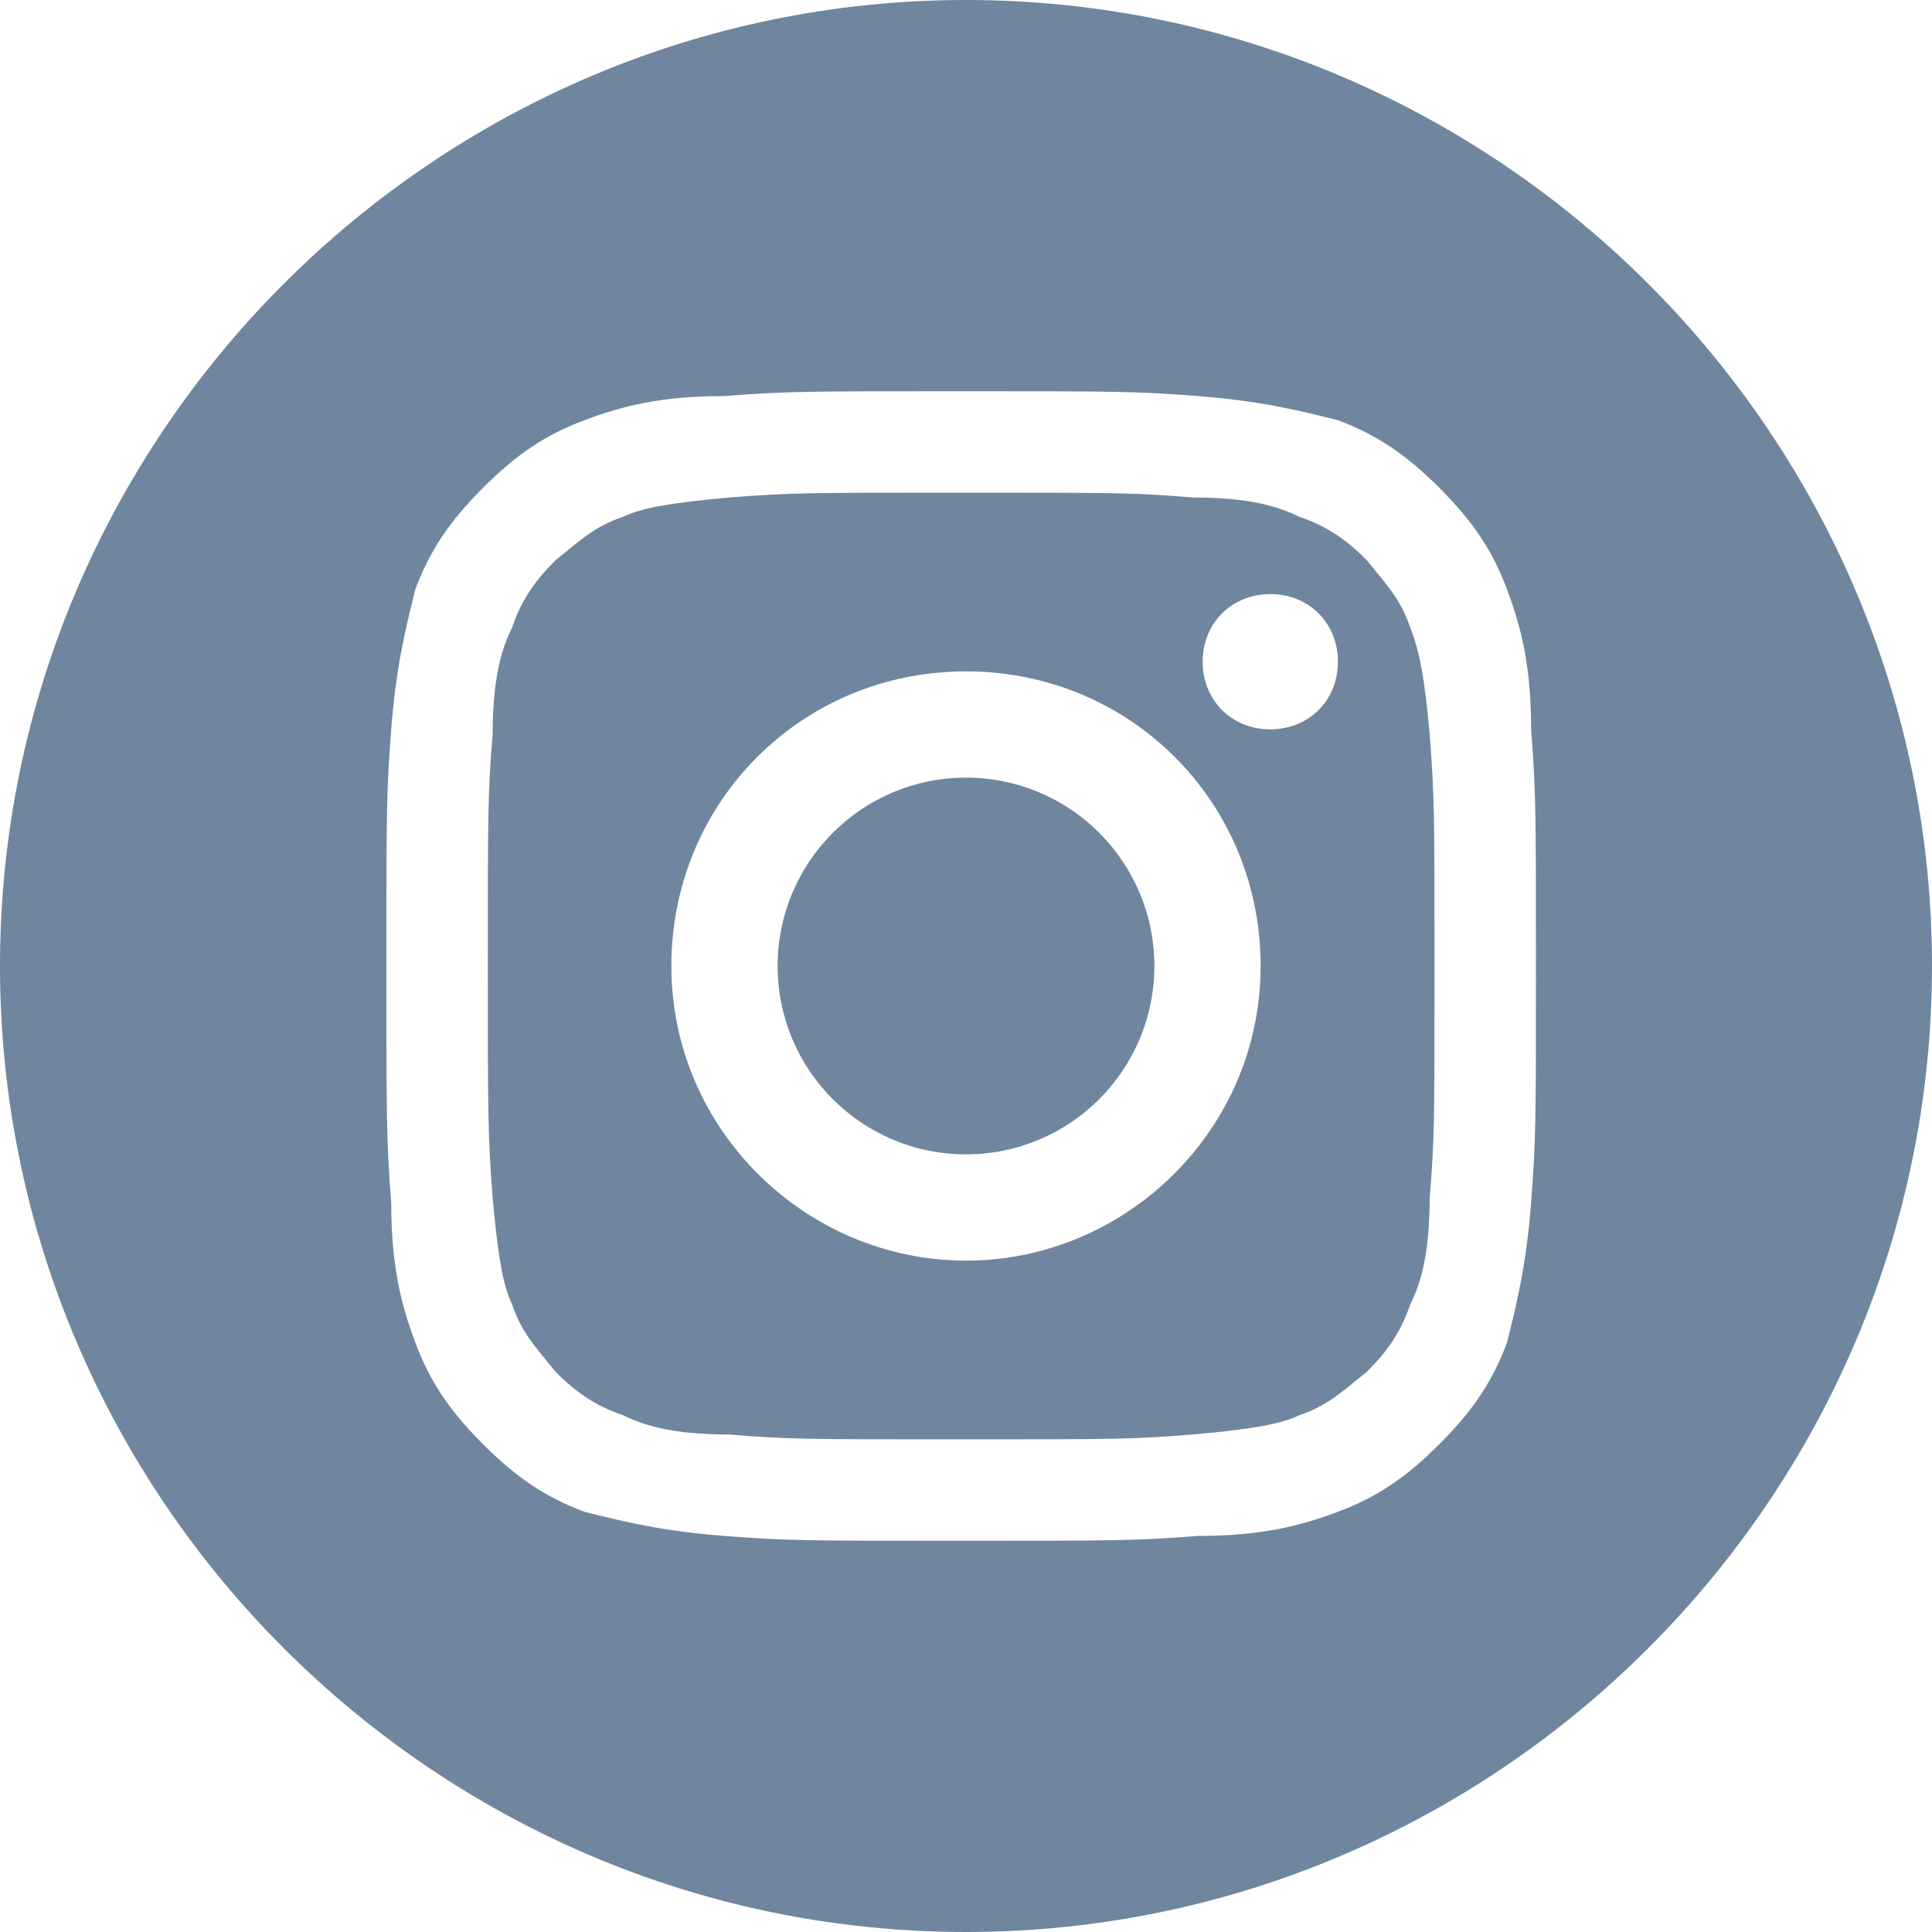
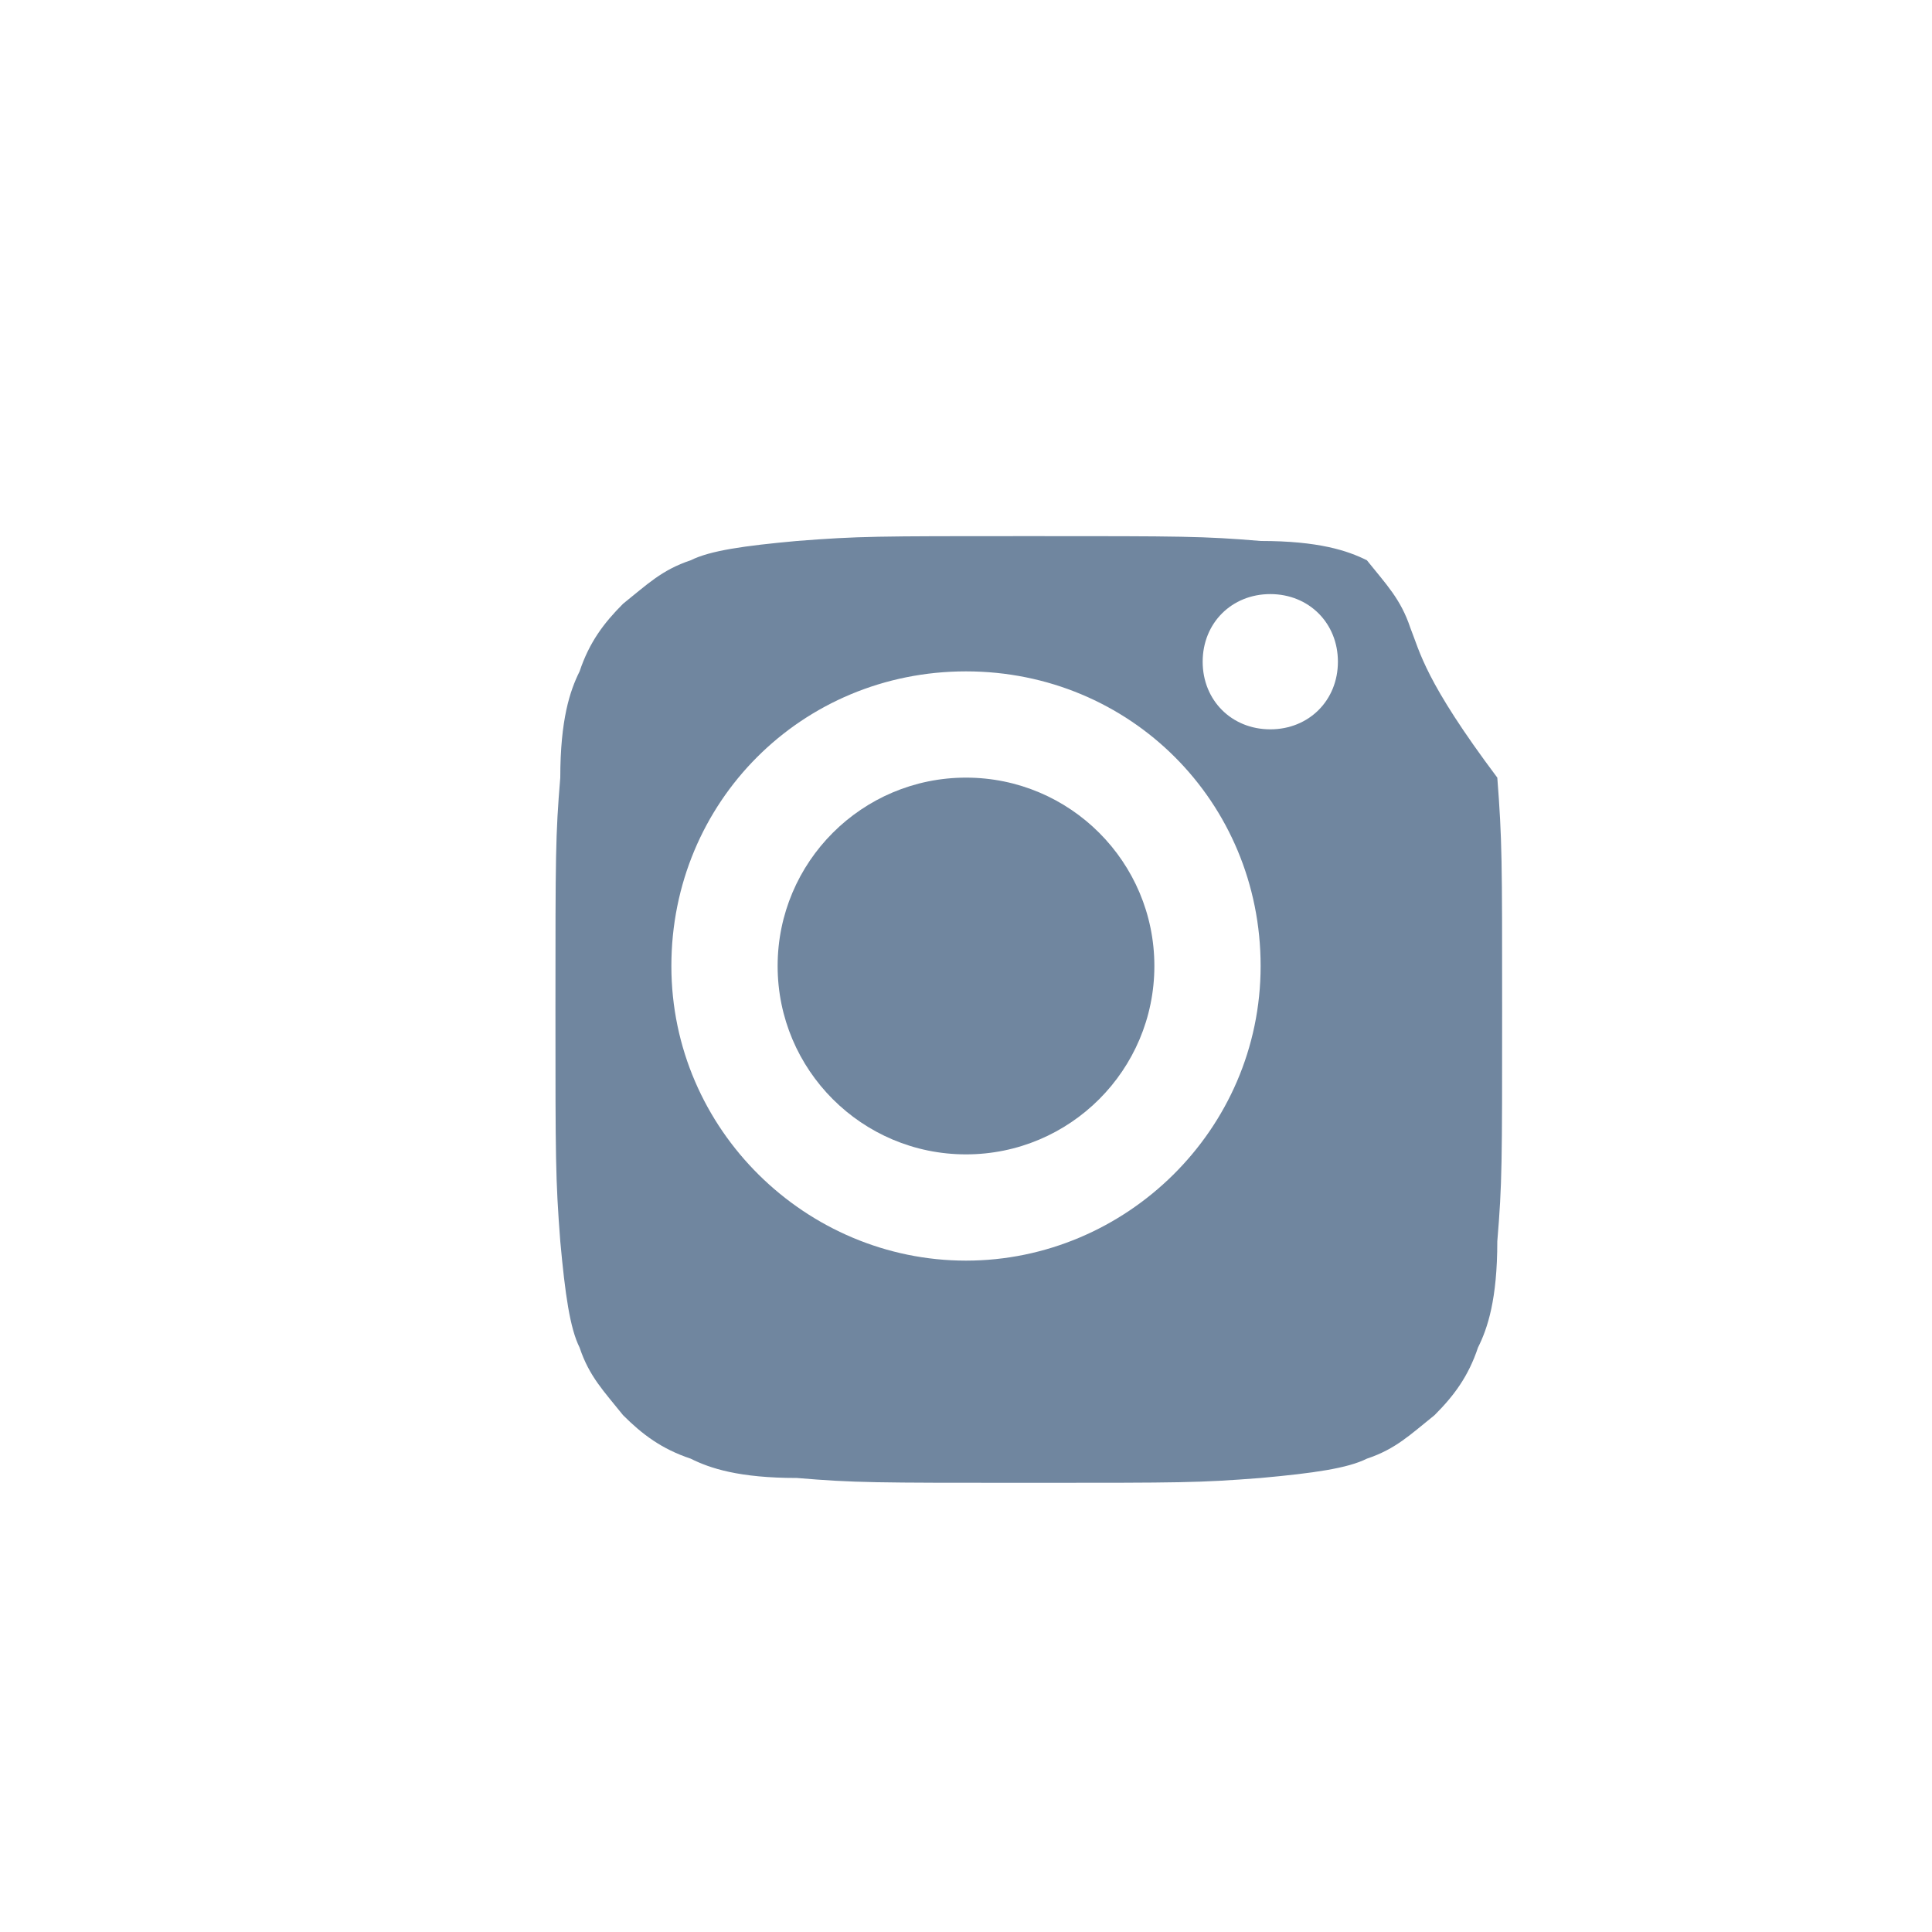
<svg xmlns="http://www.w3.org/2000/svg" version="1.1" id="レイヤー_1" x="0px" y="0px" width="40px" height="40px" viewBox="0 0 40 40" style="enable-background:new 0 0 40 40;" xml:space="preserve">
  <style type="text/css">
	.st0{fill:#70869F;}
</style>
  <g>
-     <path class="st0" d="M29.2,13c-0.2-0.6-0.5-0.9-0.9-1.4c-0.4-0.4-0.8-0.7-1.4-0.9c-0.4-0.2-1-0.4-2.2-0.4c-1.2-0.1-1.6-0.1-4.8-0.1   s-3.5,0-4.8,0.1c-1.1,0.1-1.8,0.2-2.2,0.4c-0.6,0.2-0.9,0.5-1.4,0.9c-0.4,0.4-0.7,0.8-0.9,1.4c-0.2,0.4-0.4,1-0.4,2.2   c-0.1,1.2-0.1,1.6-0.1,4.8c0,3.1,0,3.5,0.1,4.8c0.1,1.1,0.2,1.8,0.4,2.2c0.2,0.6,0.5,0.9,0.9,1.4c0.4,0.4,0.8,0.7,1.4,0.9   c0.4,0.2,1,0.4,2.2,0.4c1.2,0.1,1.6,0.1,4.8,0.1s3.5,0,4.8-0.1c1.1-0.1,1.8-0.2,2.2-0.4c0.6-0.2,0.9-0.5,1.4-0.9   c0.4-0.4,0.7-0.8,0.9-1.4c0.2-0.4,0.4-1,0.4-2.2c0.1-1.2,0.1-1.6,0.1-4.8c0-3.1,0-3.5-0.1-4.8C29.5,14.1,29.4,13.5,29.2,13z    M20,26.1c-3.3,0-6.1-2.7-6.1-6.1s2.7-6.1,6.1-6.1s6.1,2.7,6.1,6.1S23.3,26.1,20,26.1z M26.3,15.1c-0.8,0-1.4-0.6-1.4-1.4   c0-0.8,0.6-1.4,1.4-1.4c0.8,0,1.4,0.6,1.4,1.4C27.7,14.5,27.1,15.1,26.3,15.1z" />
+     <path class="st0" d="M29.2,13c-0.2-0.6-0.5-0.9-0.9-1.4c-0.4-0.2-1-0.4-2.2-0.4c-1.2-0.1-1.6-0.1-4.8-0.1   s-3.5,0-4.8,0.1c-1.1,0.1-1.8,0.2-2.2,0.4c-0.6,0.2-0.9,0.5-1.4,0.9c-0.4,0.4-0.7,0.8-0.9,1.4c-0.2,0.4-0.4,1-0.4,2.2   c-0.1,1.2-0.1,1.6-0.1,4.8c0,3.1,0,3.5,0.1,4.8c0.1,1.1,0.2,1.8,0.4,2.2c0.2,0.6,0.5,0.9,0.9,1.4c0.4,0.4,0.8,0.7,1.4,0.9   c0.4,0.2,1,0.4,2.2,0.4c1.2,0.1,1.6,0.1,4.8,0.1s3.5,0,4.8-0.1c1.1-0.1,1.8-0.2,2.2-0.4c0.6-0.2,0.9-0.5,1.4-0.9   c0.4-0.4,0.7-0.8,0.9-1.4c0.2-0.4,0.4-1,0.4-2.2c0.1-1.2,0.1-1.6,0.1-4.8c0-3.1,0-3.5-0.1-4.8C29.5,14.1,29.4,13.5,29.2,13z    M20,26.1c-3.3,0-6.1-2.7-6.1-6.1s2.7-6.1,6.1-6.1s6.1,2.7,6.1,6.1S23.3,26.1,20,26.1z M26.3,15.1c-0.8,0-1.4-0.6-1.4-1.4   c0-0.8,0.6-1.4,1.4-1.4c0.8,0,1.4,0.6,1.4,1.4C27.7,14.5,27.1,15.1,26.3,15.1z" />
    <circle class="st0" cx="20" cy="20" r="3.9" />
-     <path class="st0" d="M20,0C9,0,0,9,0,20c0,11,9,20,20,20s20-9,20-20C40,9,31,0,20,0z M31.7,24.9c-0.1,1.3-0.3,2.1-0.5,2.9   c-0.3,0.8-0.7,1.4-1.4,2.1c-0.7,0.7-1.3,1.1-2.1,1.4c-0.8,0.3-1.6,0.5-2.9,0.5c-1.3,0.1-1.7,0.1-4.9,0.1s-3.6,0-4.9-0.1   c-1.3-0.1-2.1-0.3-2.9-0.5c-0.8-0.3-1.4-0.7-2.1-1.4c-0.7-0.7-1.1-1.3-1.4-2.1c-0.3-0.8-0.5-1.6-0.5-2.9c-0.1-1.3-0.1-1.7-0.1-4.9   c0-3.2,0-3.6,0.1-4.9c0.1-1.3,0.3-2.1,0.5-2.9c0.3-0.8,0.7-1.4,1.4-2.1c0.7-0.7,1.3-1.1,2.1-1.4c0.8-0.3,1.6-0.5,2.9-0.5   c1.3-0.1,1.7-0.1,4.9-0.1s3.6,0,4.9,0.1c1.3,0.1,2.1,0.3,2.9,0.5c0.8,0.3,1.4,0.7,2.1,1.4c0.7,0.7,1.1,1.3,1.4,2.1   c0.3,0.8,0.5,1.6,0.5,2.9c0.1,1.3,0.1,1.7,0.1,4.9C31.8,23.2,31.8,23.6,31.7,24.9z" />
  </g>
</svg>